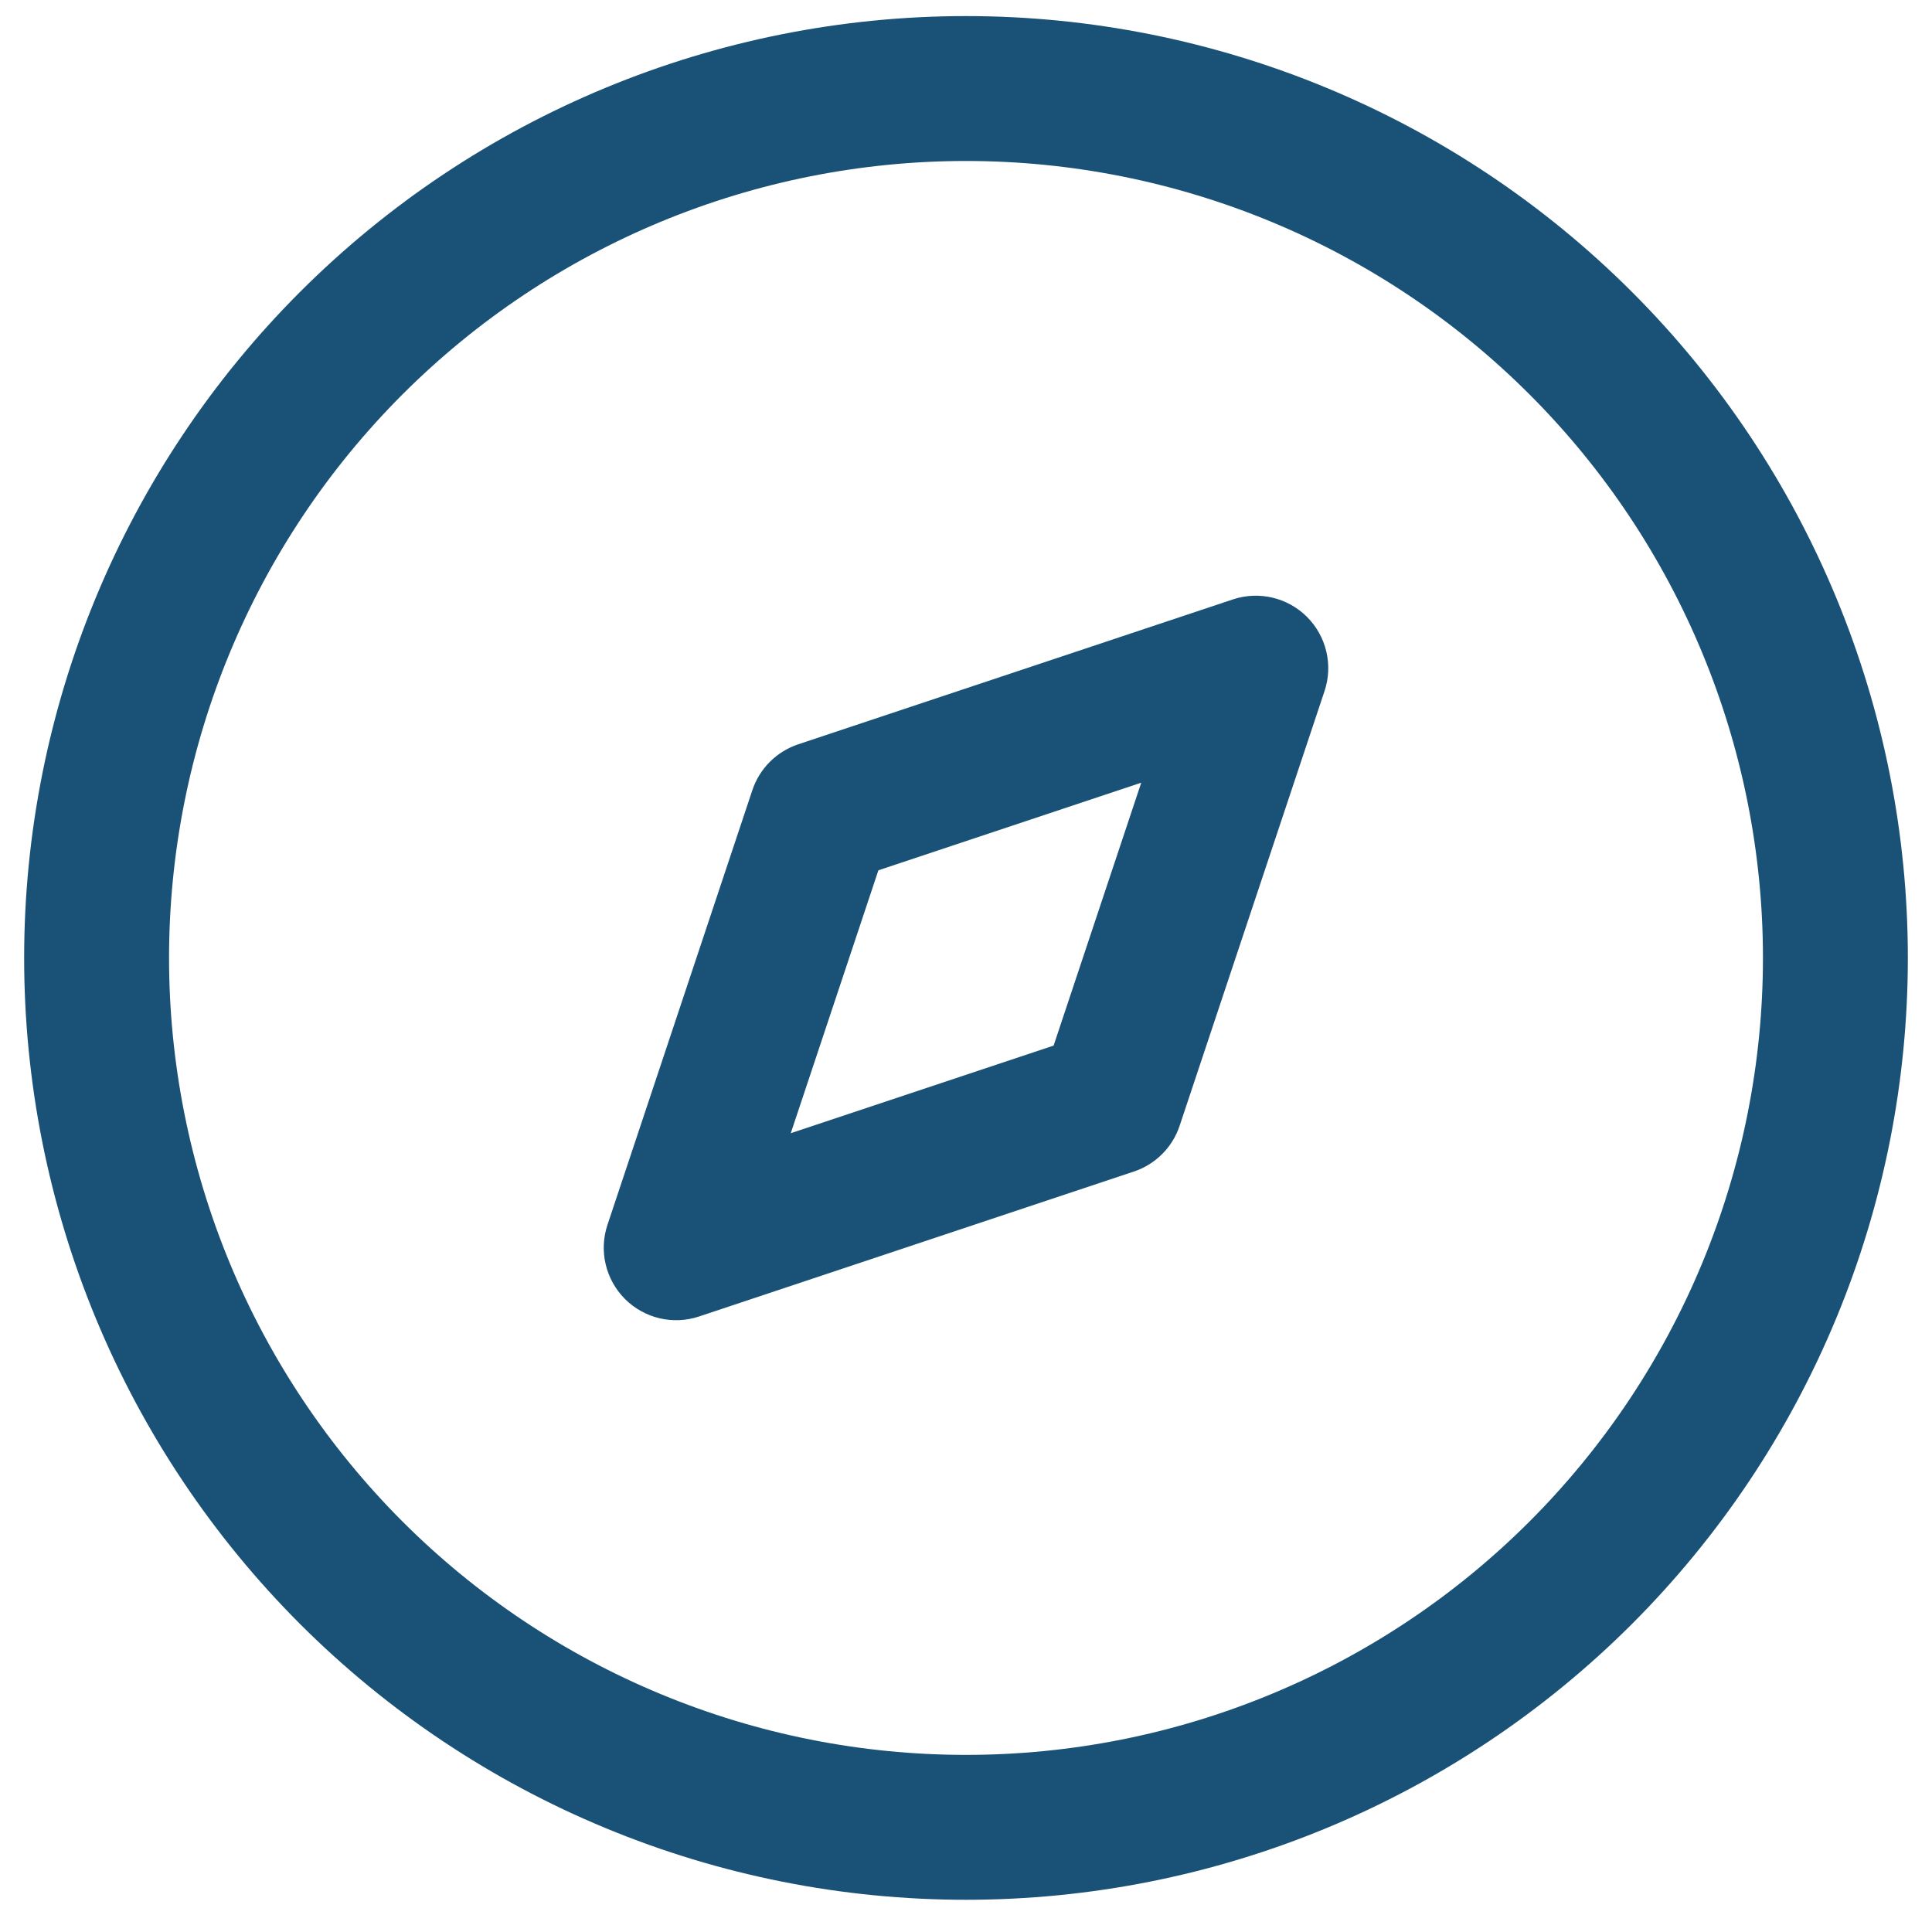
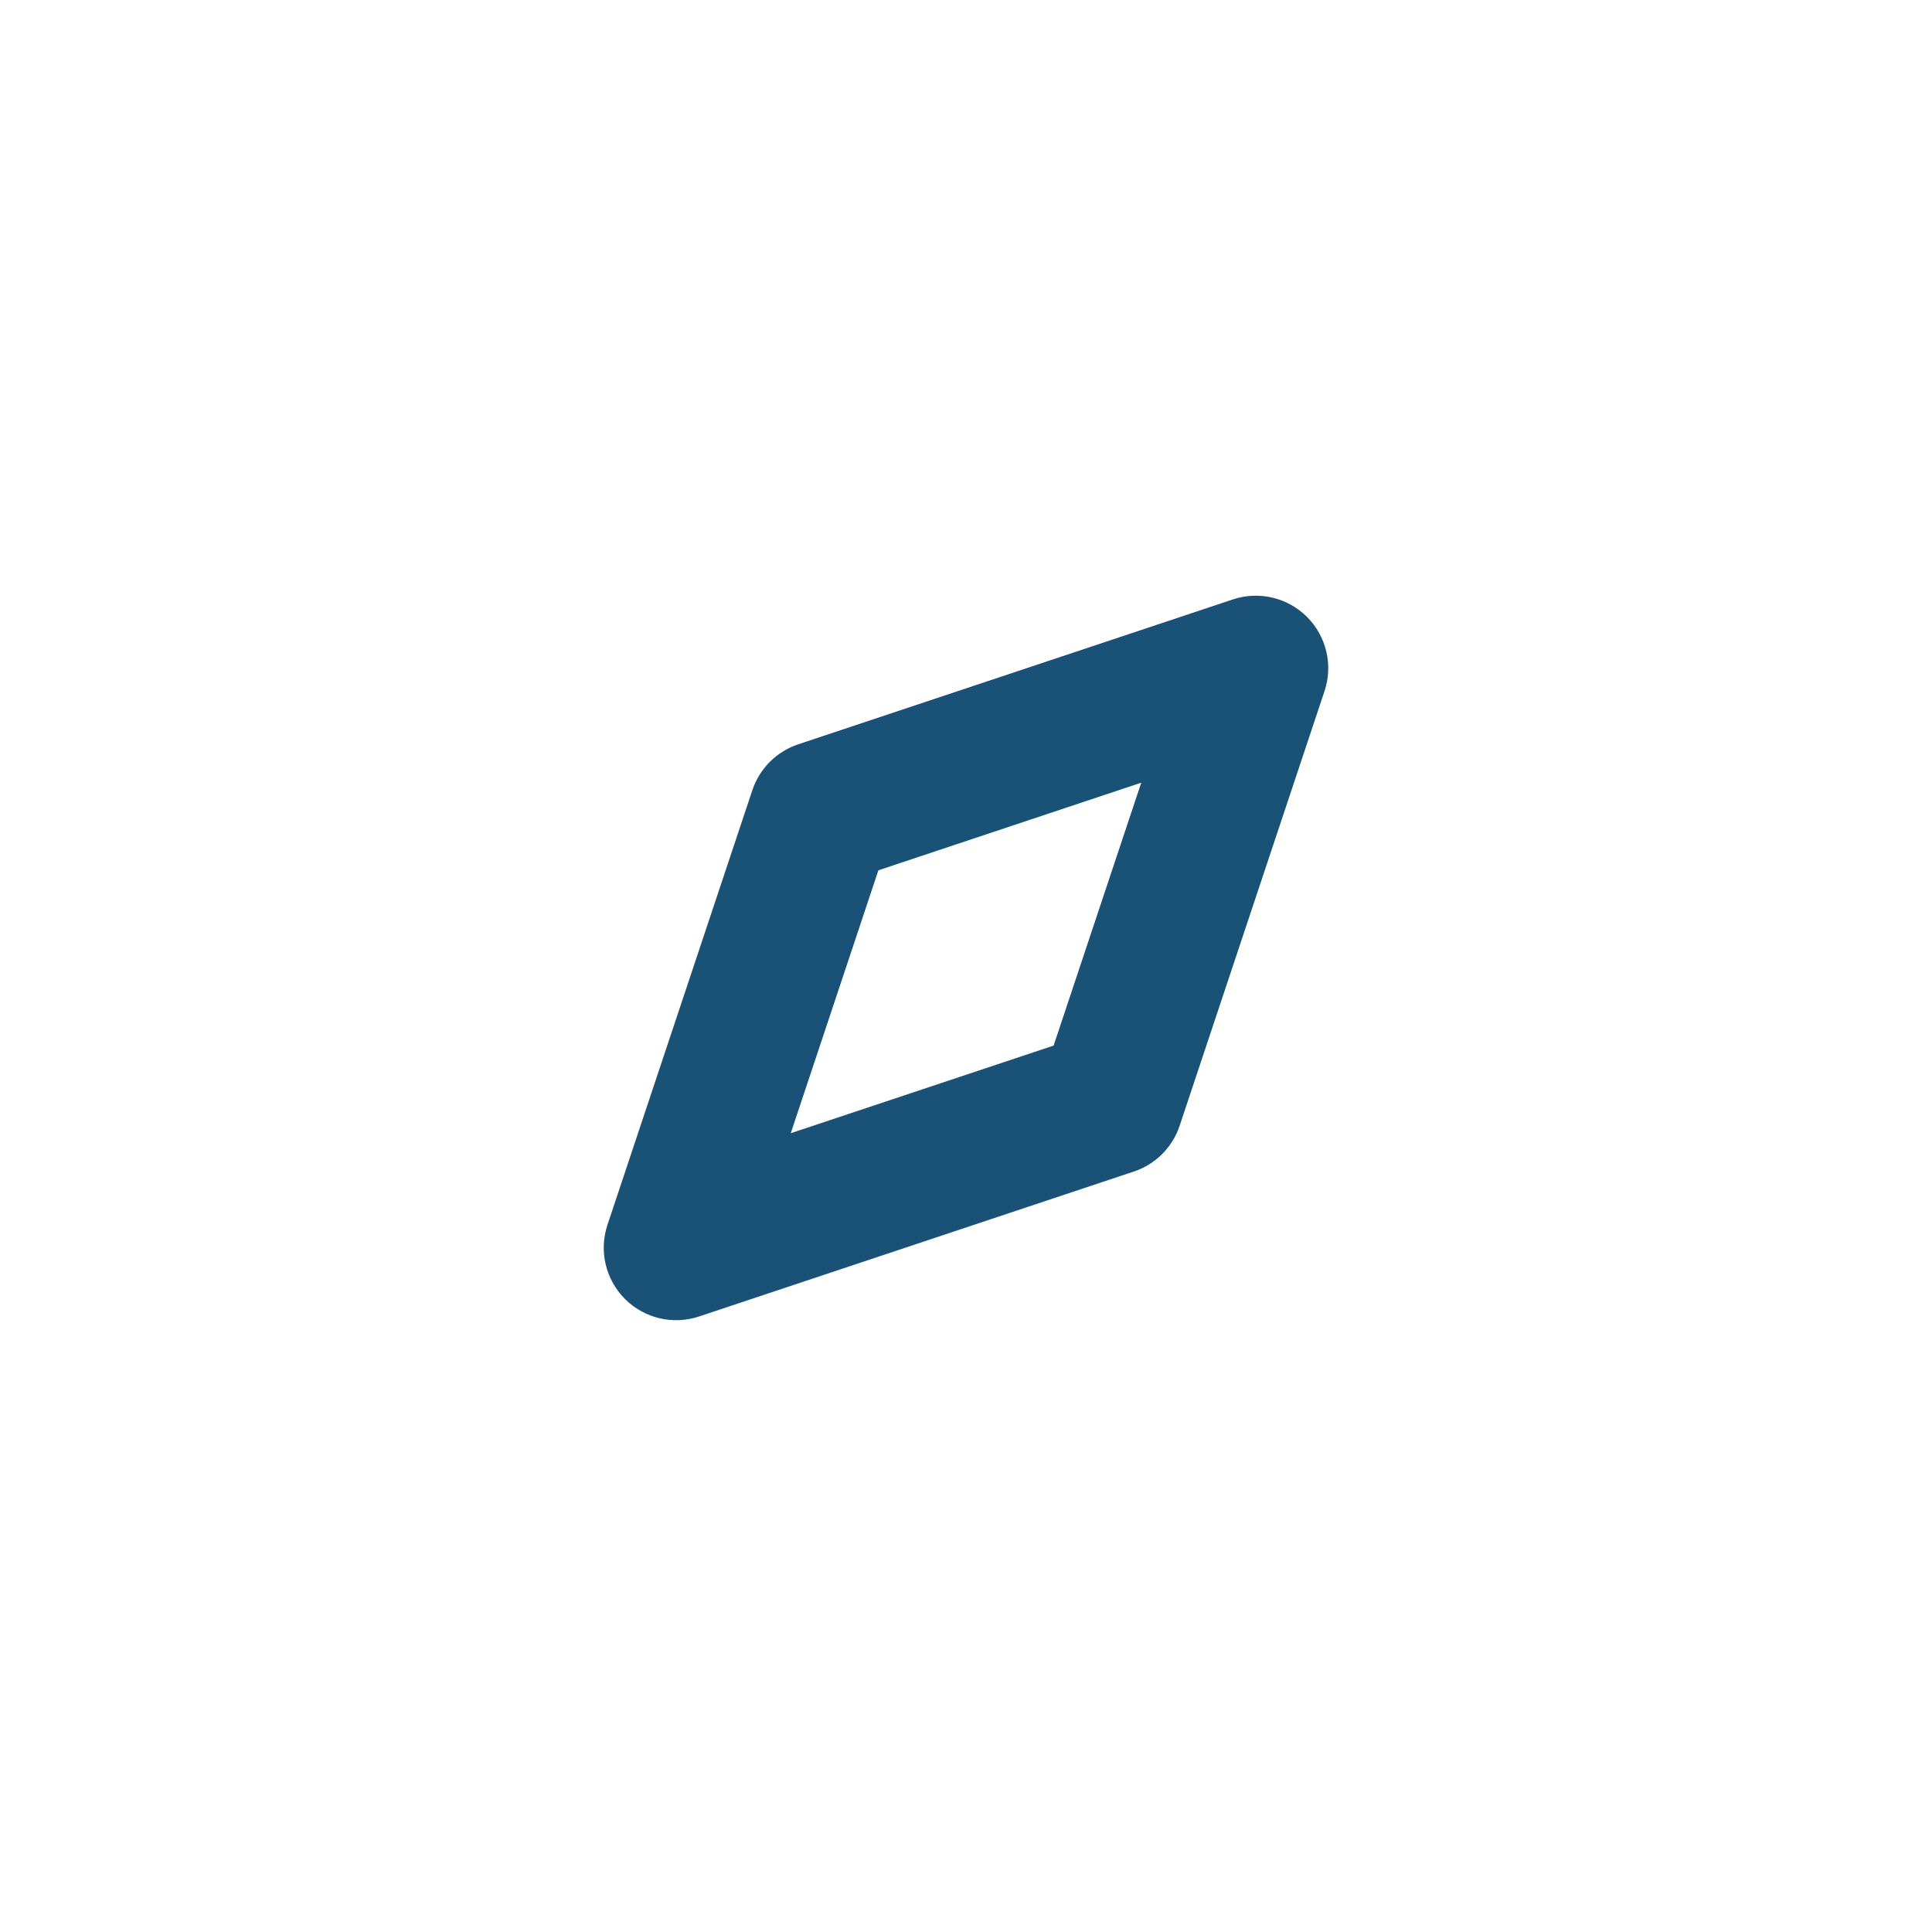
<svg xmlns="http://www.w3.org/2000/svg" width="40" height="40" viewBox="0 0 40 40" fill="none">
-   <path fill-rule="evenodd" clip-rule="evenodd" d="M20 3.333C15.624 3.333 11.427 5.072 8.333 8.166C5.238 11.261 3.5 15.457 3.5 19.833C3.5 22 3.927 24.146 4.756 26.148C5.585 28.149 6.801 29.968 8.333 31.501C9.865 33.033 11.684 34.248 13.686 35.077C15.688 35.907 17.833 36.333 20 36.333C22.167 36.333 24.312 35.907 26.314 35.077C28.316 34.248 30.135 33.033 31.667 31.501C33.199 29.968 34.415 28.149 35.244 26.148C36.073 24.146 36.5 22 36.5 19.833C36.5 15.457 34.762 11.261 31.667 8.166C28.573 5.072 24.376 3.333 20 3.333ZM6.211 6.045C9.868 2.388 14.828 0.333 20 0.333C25.172 0.333 30.132 2.388 33.789 6.045C37.446 9.702 39.5 14.662 39.5 19.833C39.5 22.394 38.996 24.93 38.016 27.296C37.036 29.662 35.599 31.811 33.789 33.622C31.978 35.433 29.828 36.869 27.462 37.849C25.096 38.829 22.561 39.333 20 39.333C17.439 39.333 14.903 38.829 12.538 37.849C10.172 36.869 8.022 35.433 6.211 33.622C4.401 31.811 2.964 29.662 1.984 27.296C1.004 24.93 0.5 22.394 0.5 19.833C0.5 14.662 2.554 9.702 6.211 6.045Z" fill="#1A5277" />
  <path fill-rule="evenodd" clip-rule="evenodd" d="M27.061 12.773C27.462 13.175 27.603 13.769 27.423 14.308L24.423 23.308C24.274 23.756 23.922 24.107 23.474 24.256L14.474 27.256C13.935 27.436 13.341 27.296 12.939 26.894C12.538 26.492 12.397 25.898 12.577 25.359L15.577 16.359C15.726 15.911 16.078 15.56 16.526 15.41L25.526 12.41C26.065 12.231 26.659 12.371 27.061 12.773ZM18.186 18.019L16.372 23.462L21.814 21.648L23.628 16.205L18.186 18.019Z" fill="#1A5277" />
</svg>